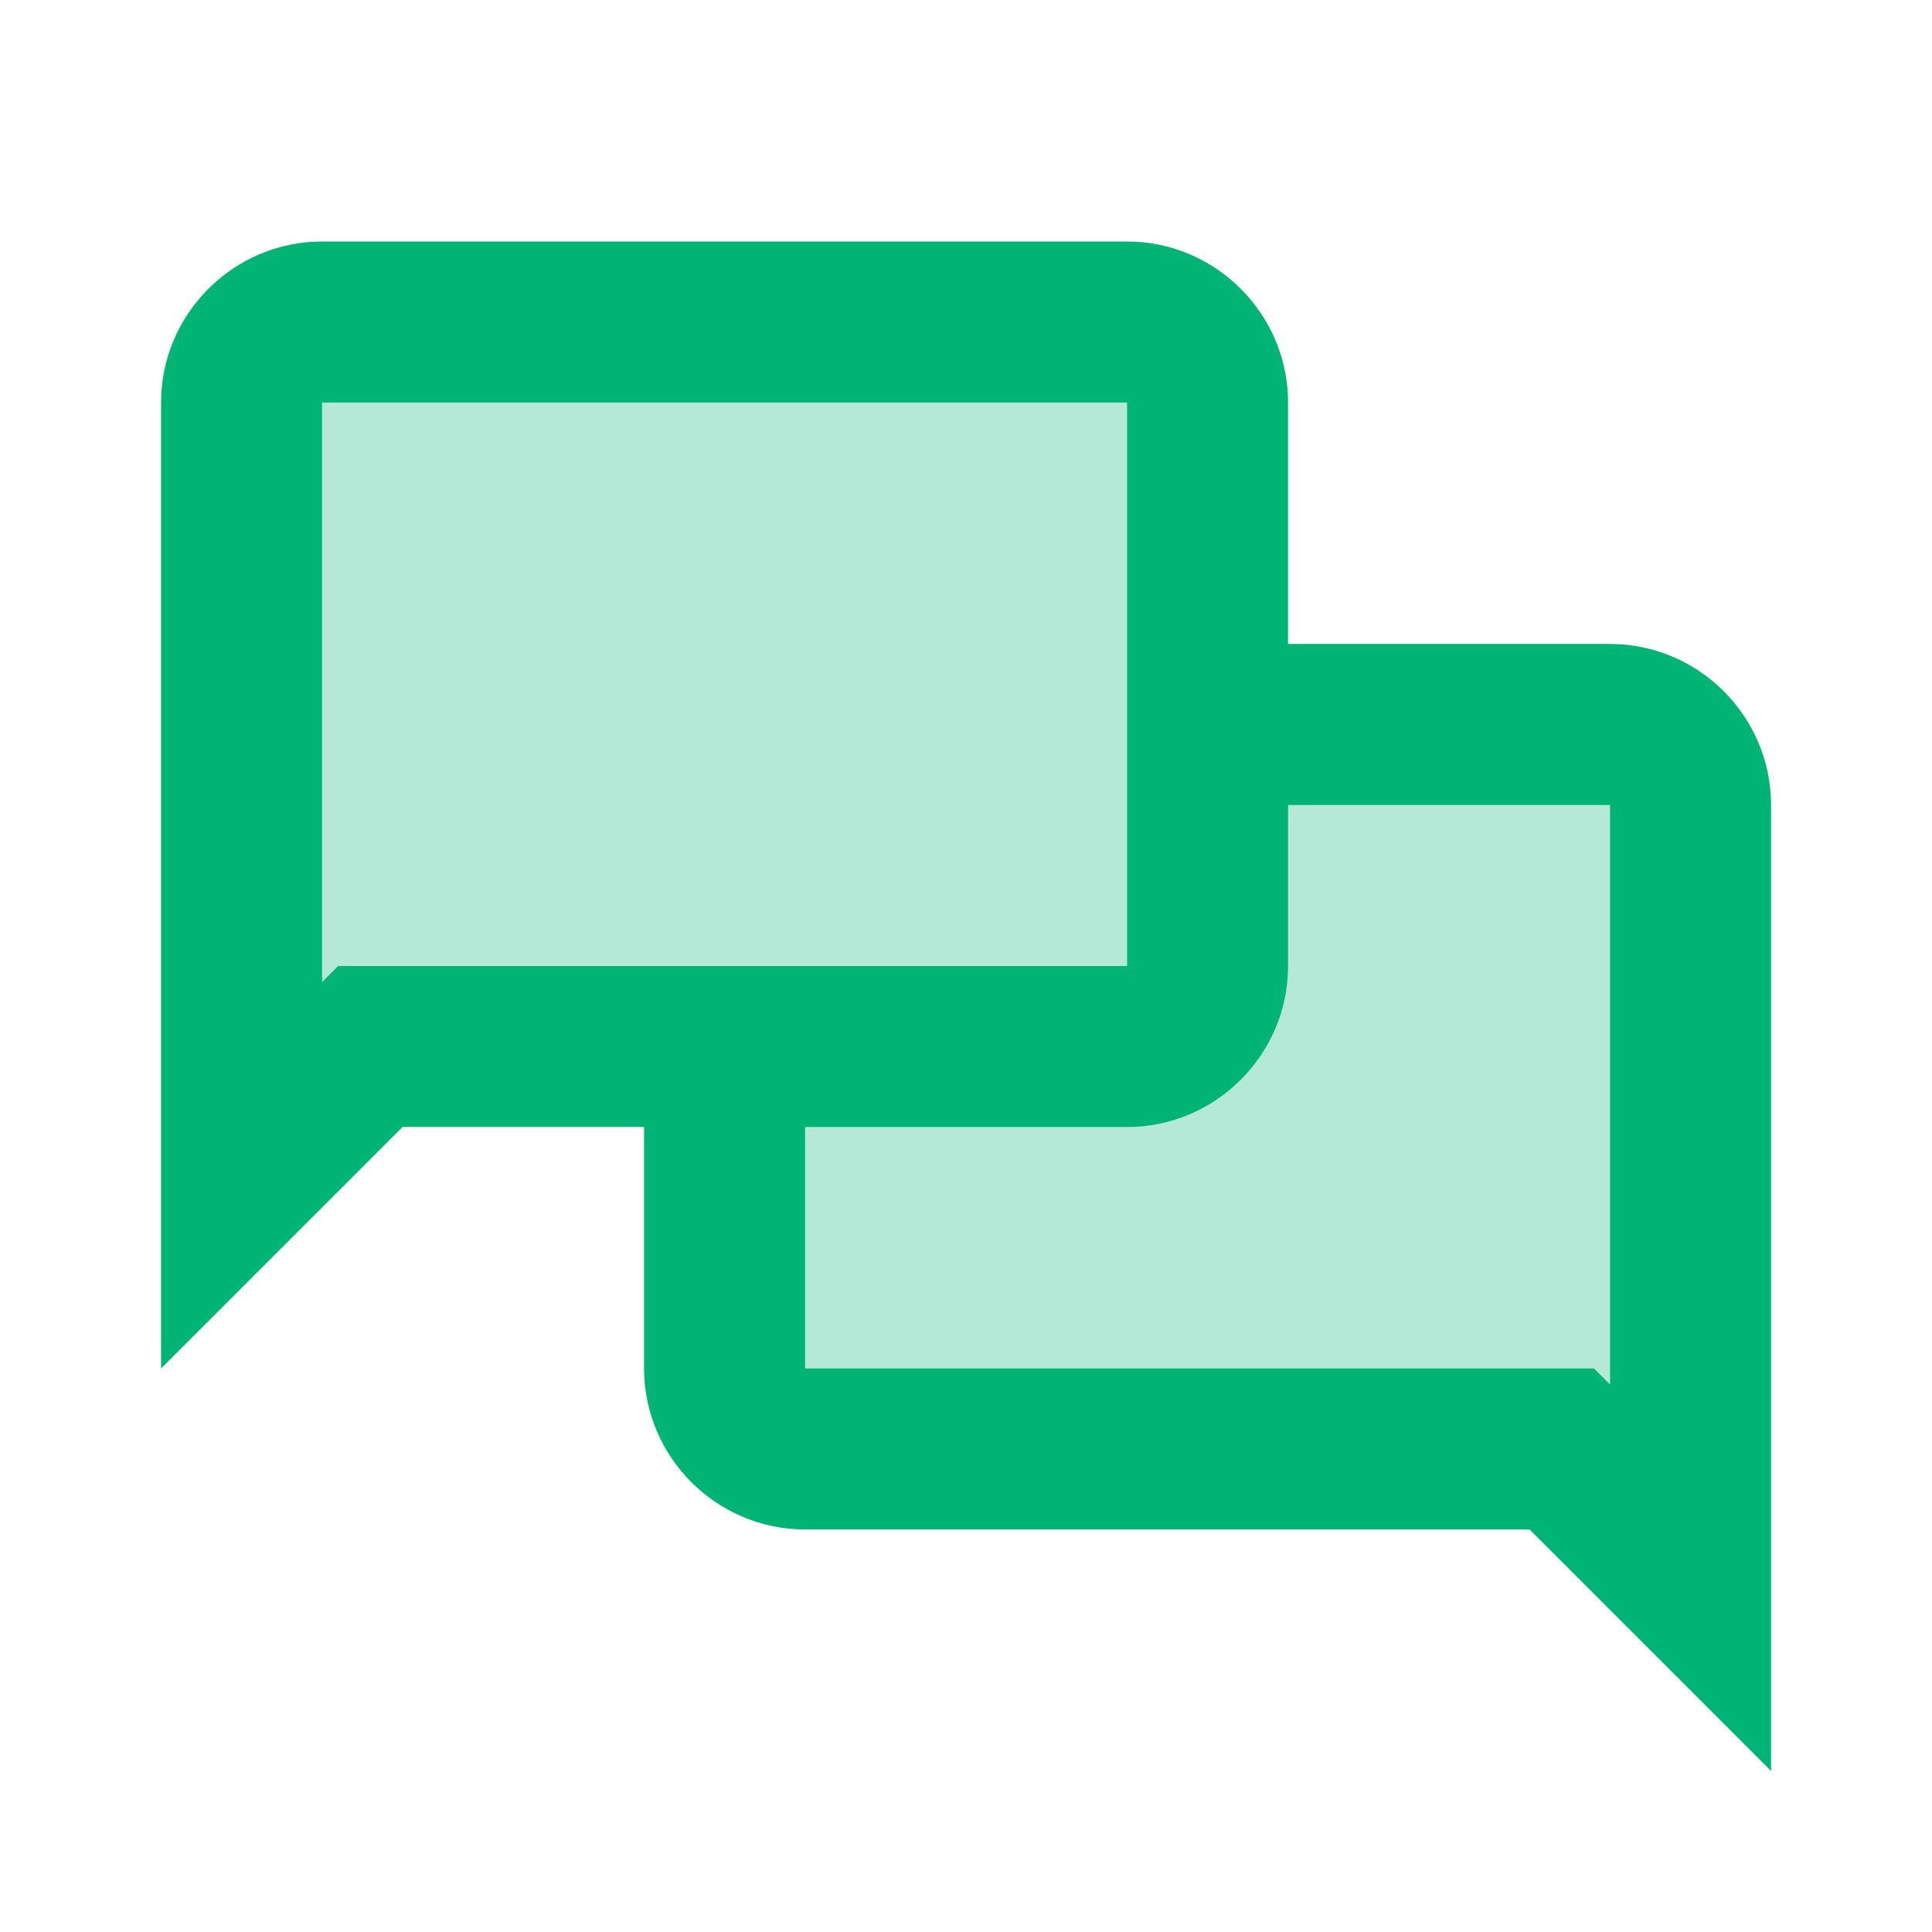
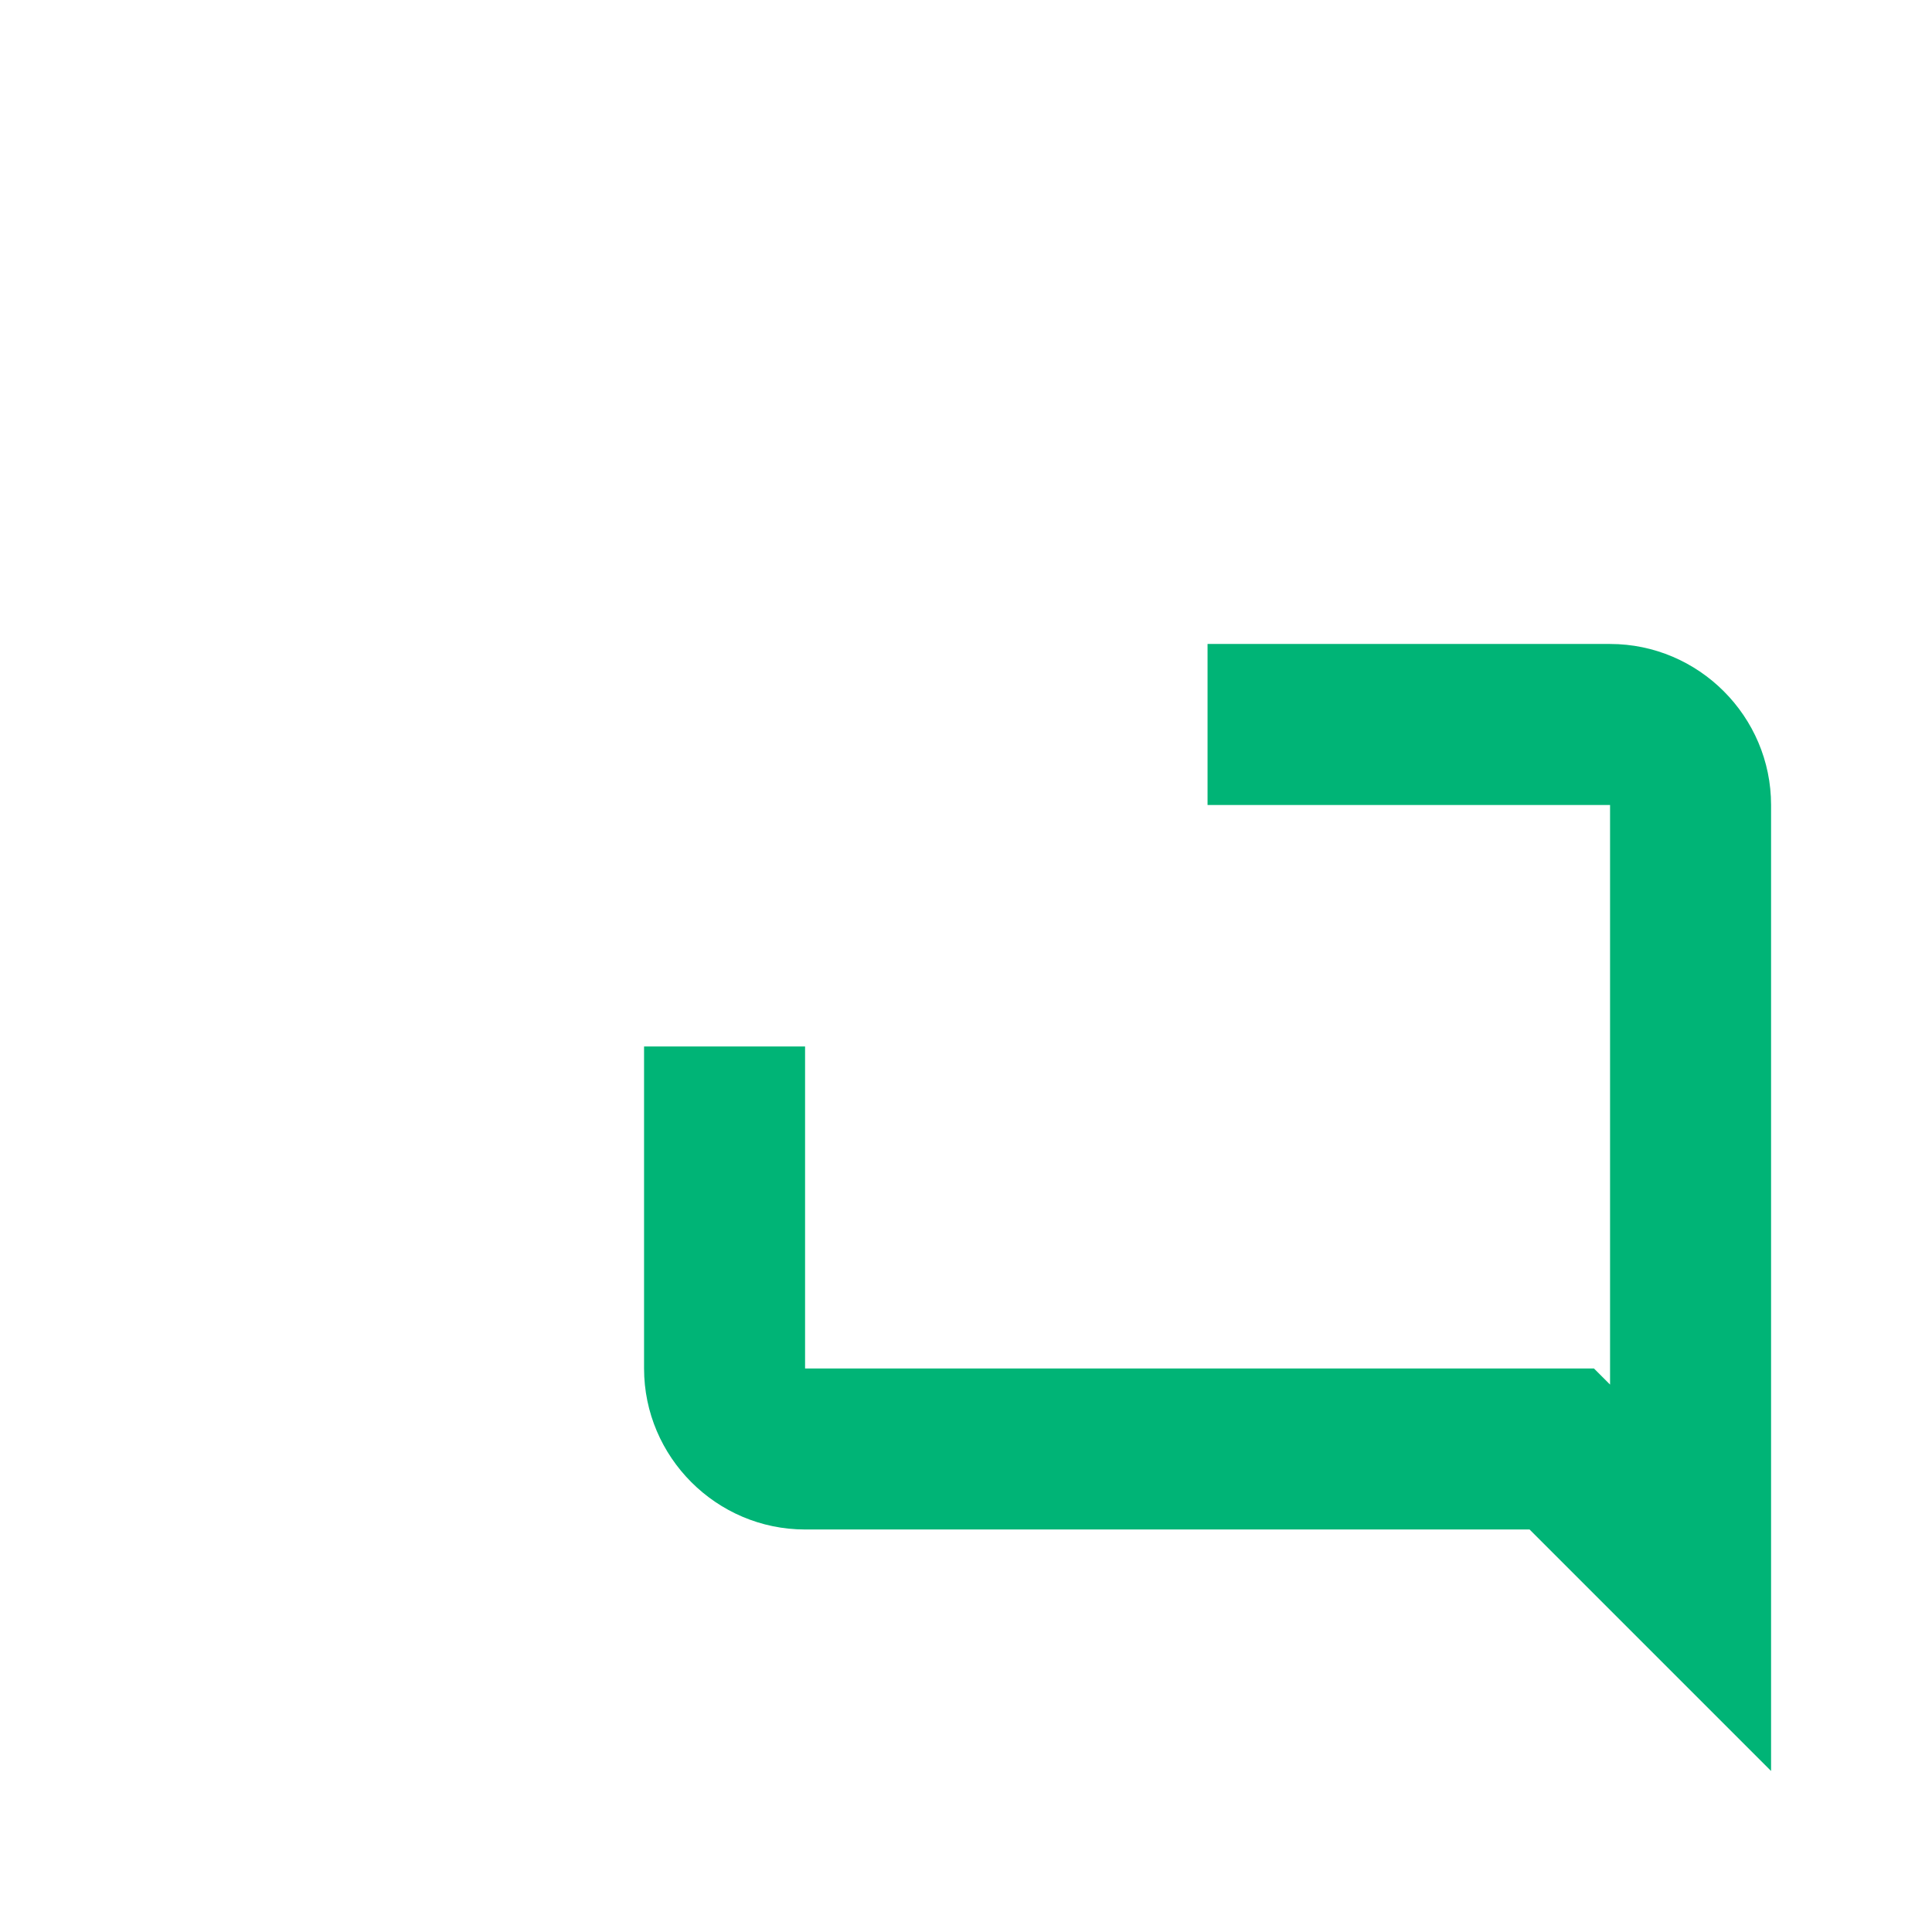
<svg xmlns="http://www.w3.org/2000/svg" fill="none" height="44" viewBox="0 0 44 44" width="44">
-   <path d="M27.5 16.5V23.833H16.5V33H38.5V16.5H27.5Z" fill="#00B476" opacity="0.3" />
-   <path d="M25.668 5.5H7.335C5.318 5.5 3.668 7.15 3.668 9.167V31.167L9.168 25.667H25.668C27.685 25.667 29.335 24.017 29.335 22V9.167C29.335 7.15 27.685 5.5 25.668 5.5ZM25.668 22H9.168H7.701L7.335 22.367V9.167H25.668V22Z" fill="#00B476" />
  <path d="M36.668 14.666H27.501V18.333H36.668V31.533L36.301 31.166H34.835H18.335V23.833H14.668V31.166C14.668 33.183 16.318 34.833 18.335 34.833H34.835L40.335 40.333V18.333C40.335 16.316 38.685 14.666 36.668 14.666Z" fill="#00B476" />
-   <path d="M5.5 7.334H27.5V23.834H5.5V7.334Z" fill="#00B476" opacity="0.3" />
</svg>